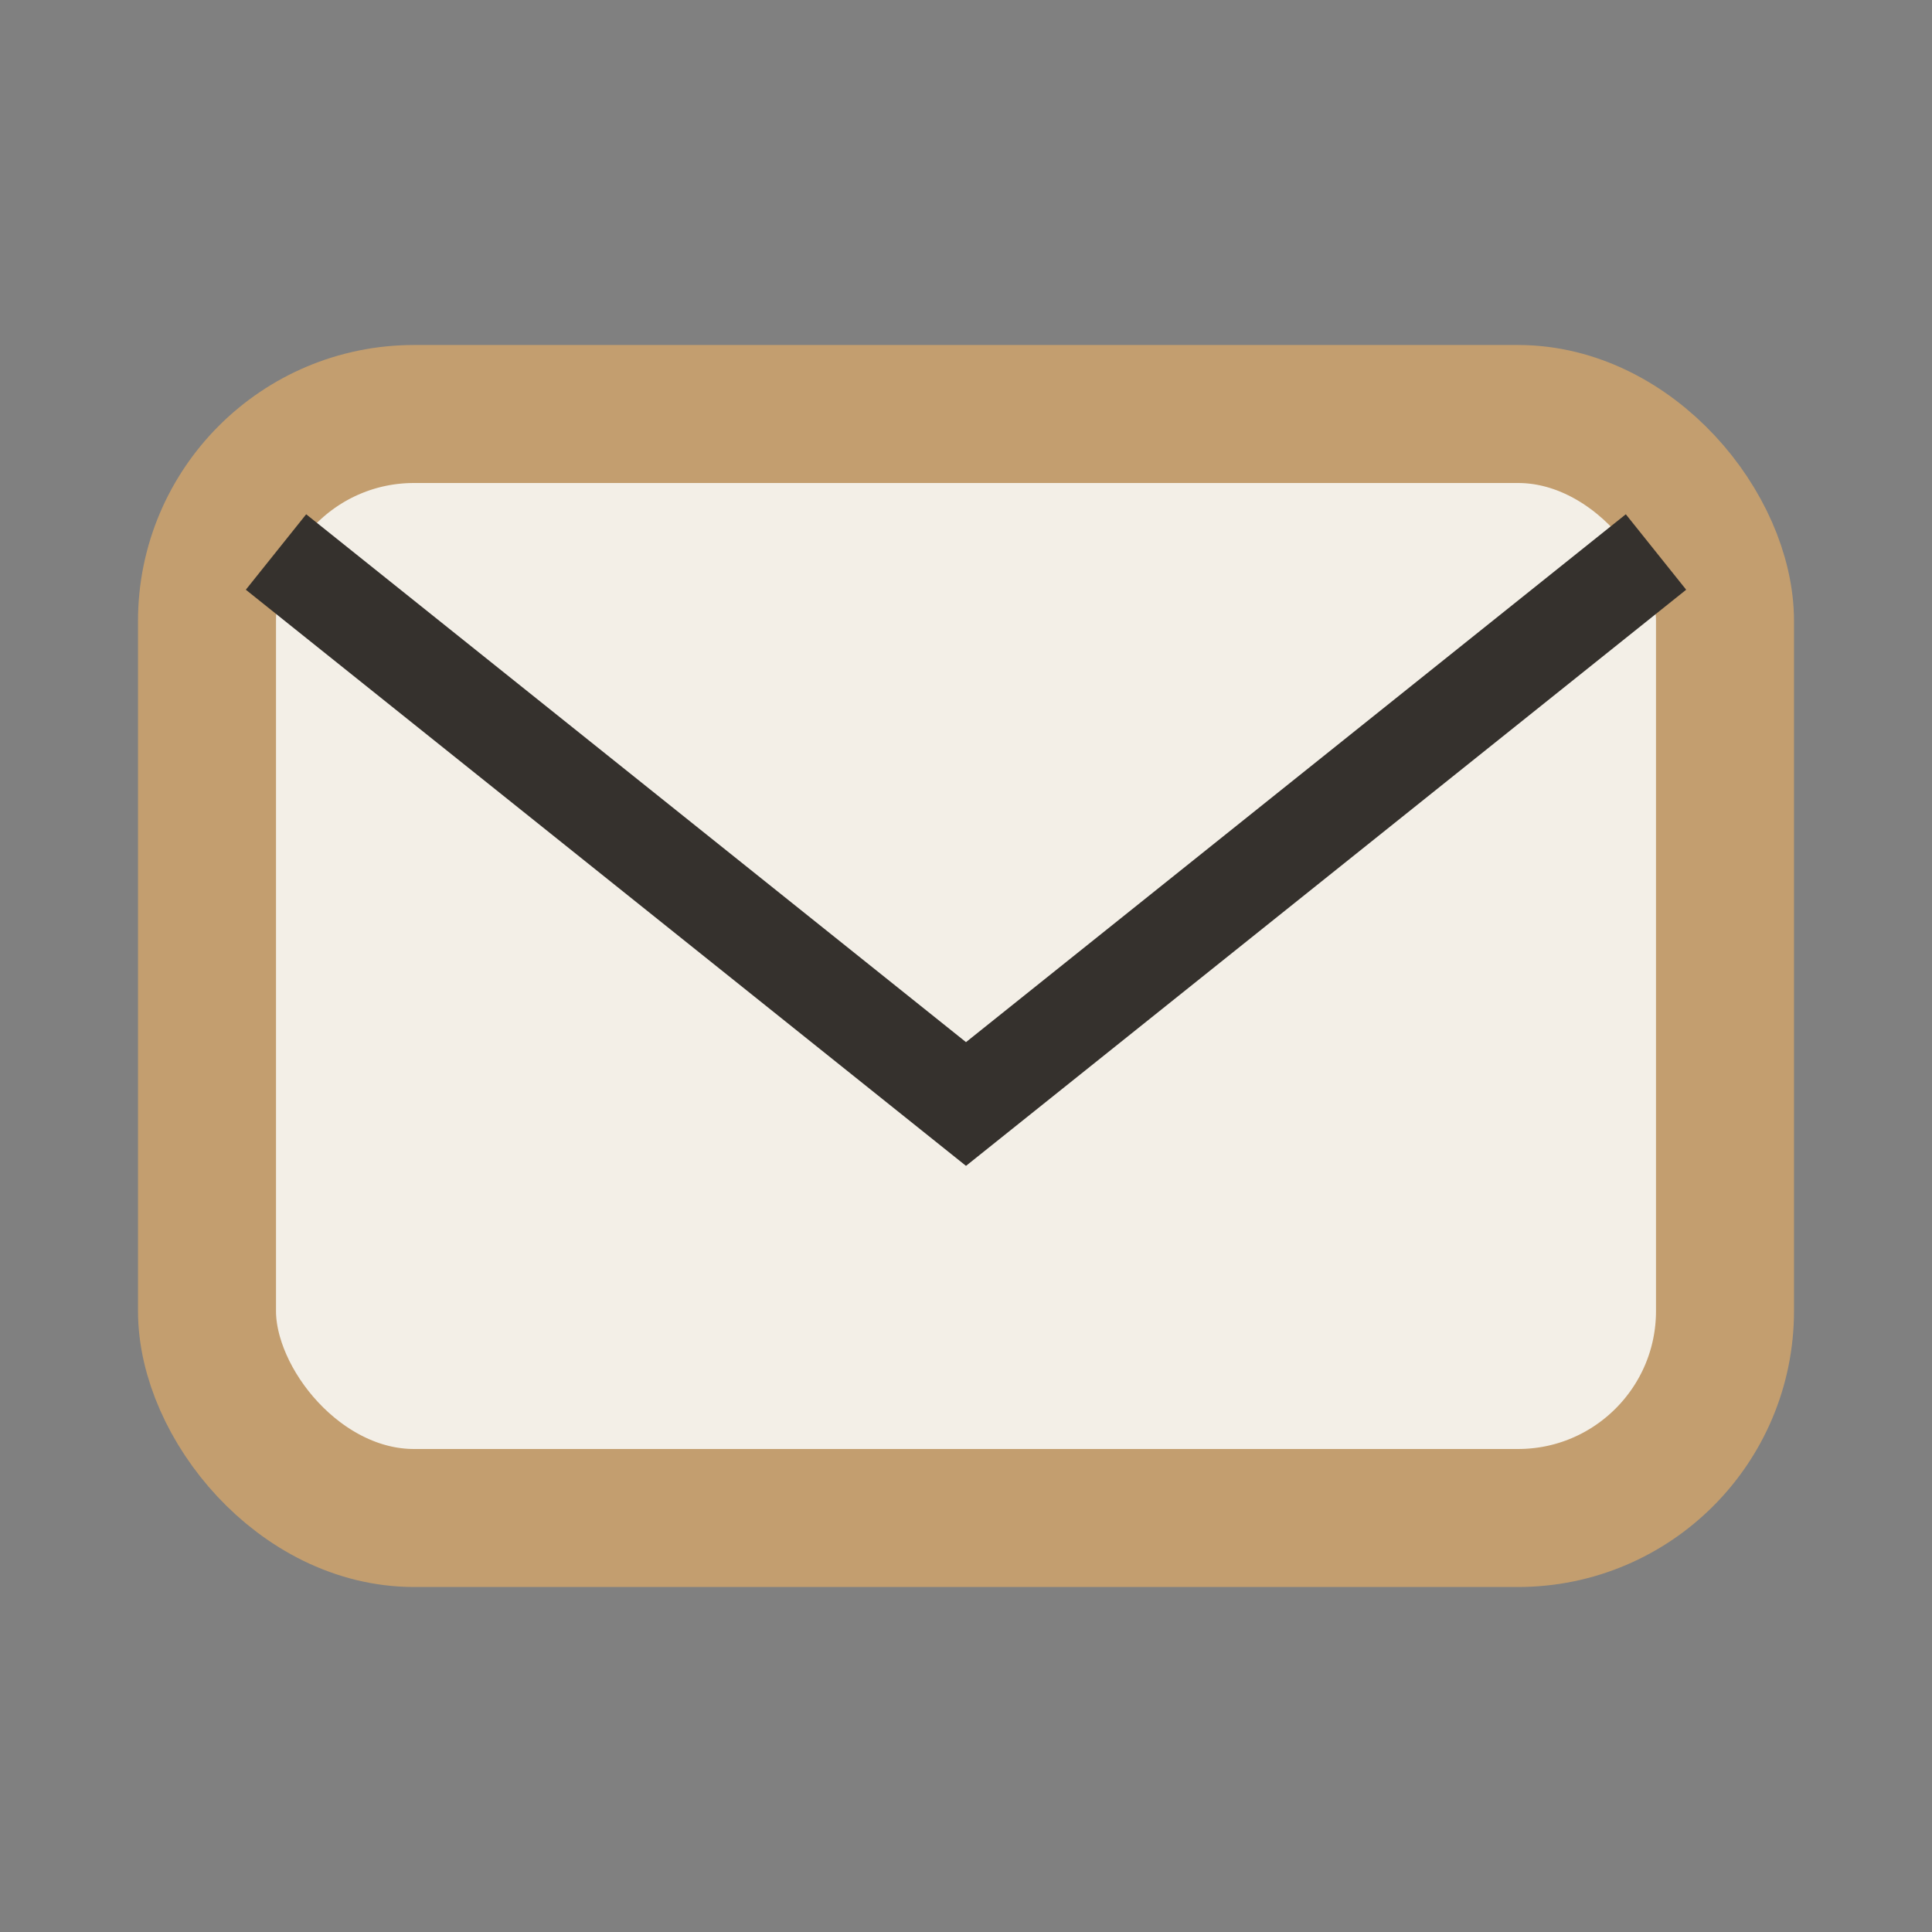
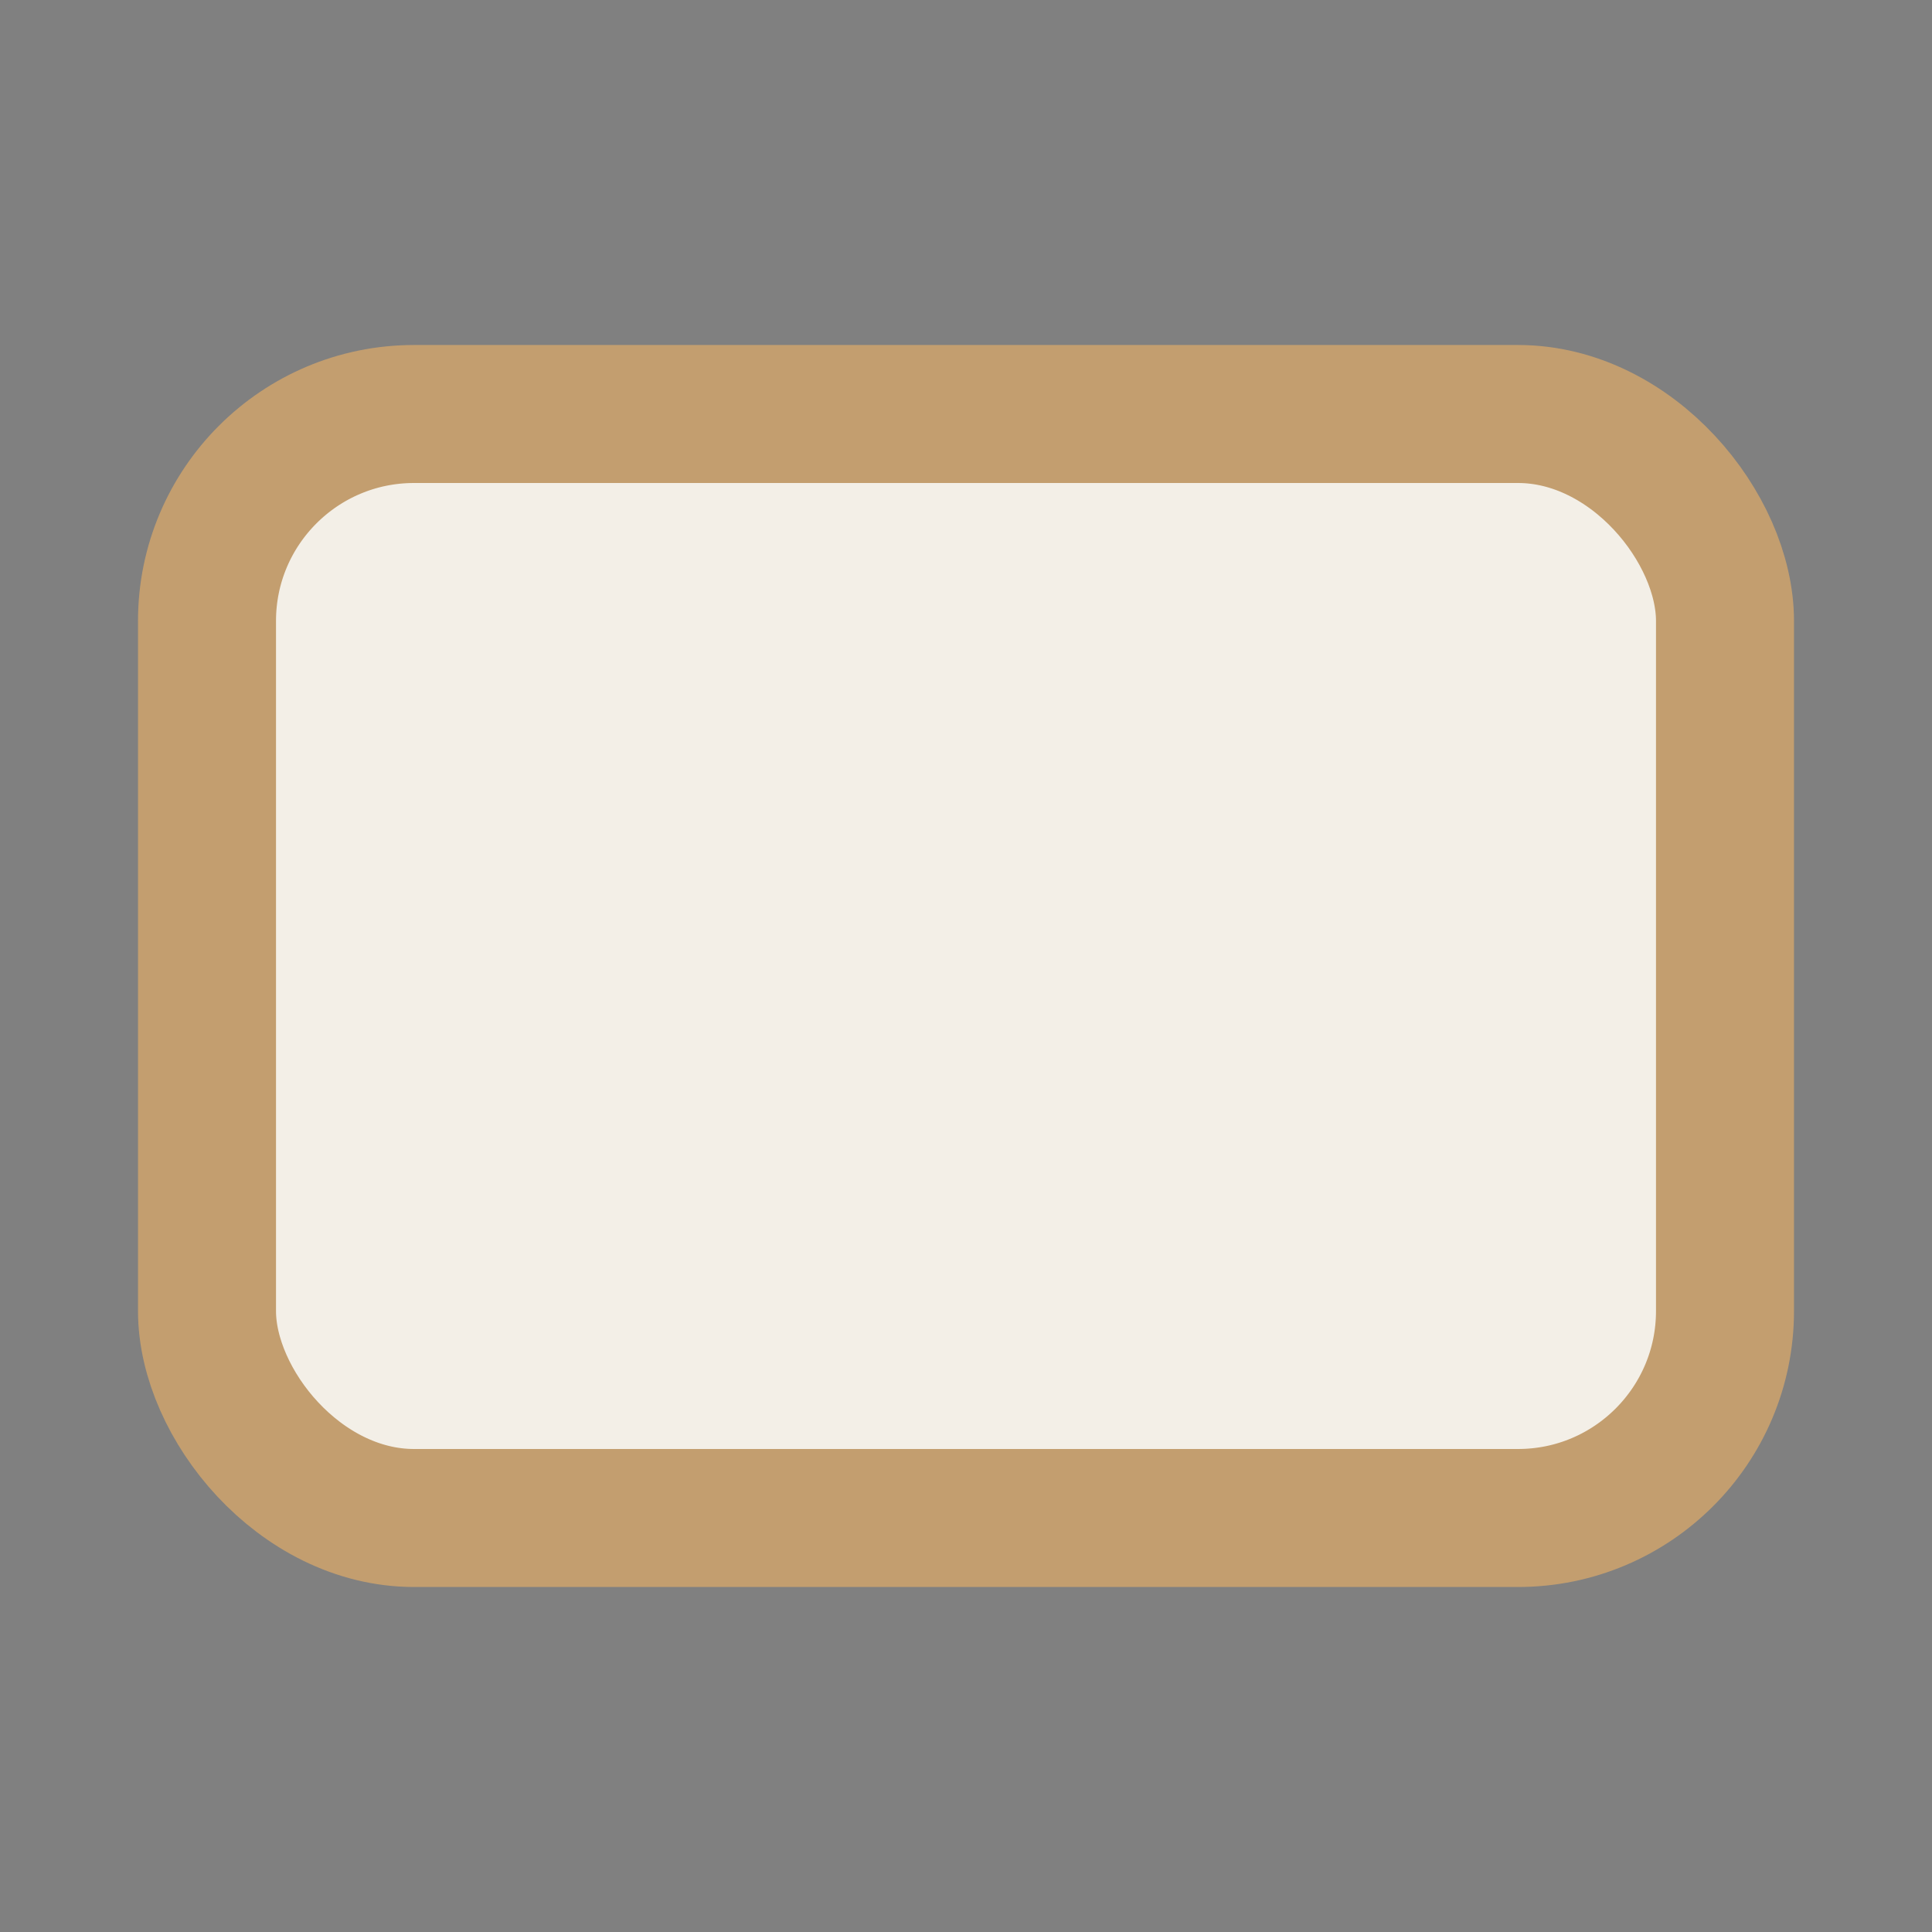
<svg xmlns="http://www.w3.org/2000/svg" width="28" height="28" viewBox="0 0 28 28">
  <rect x="0" y="0" width="28" height="28" fill="#808080" stroke="none" />
  <rect x="3" y="6" width="22" height="16" rx="3" fill="#F3EFE7" stroke="#C39E6F" stroke-width="2" />
-   <path d="M4 8l10 8 10-8" fill="none" stroke="#35312D" stroke-width="1.4" />
</svg>